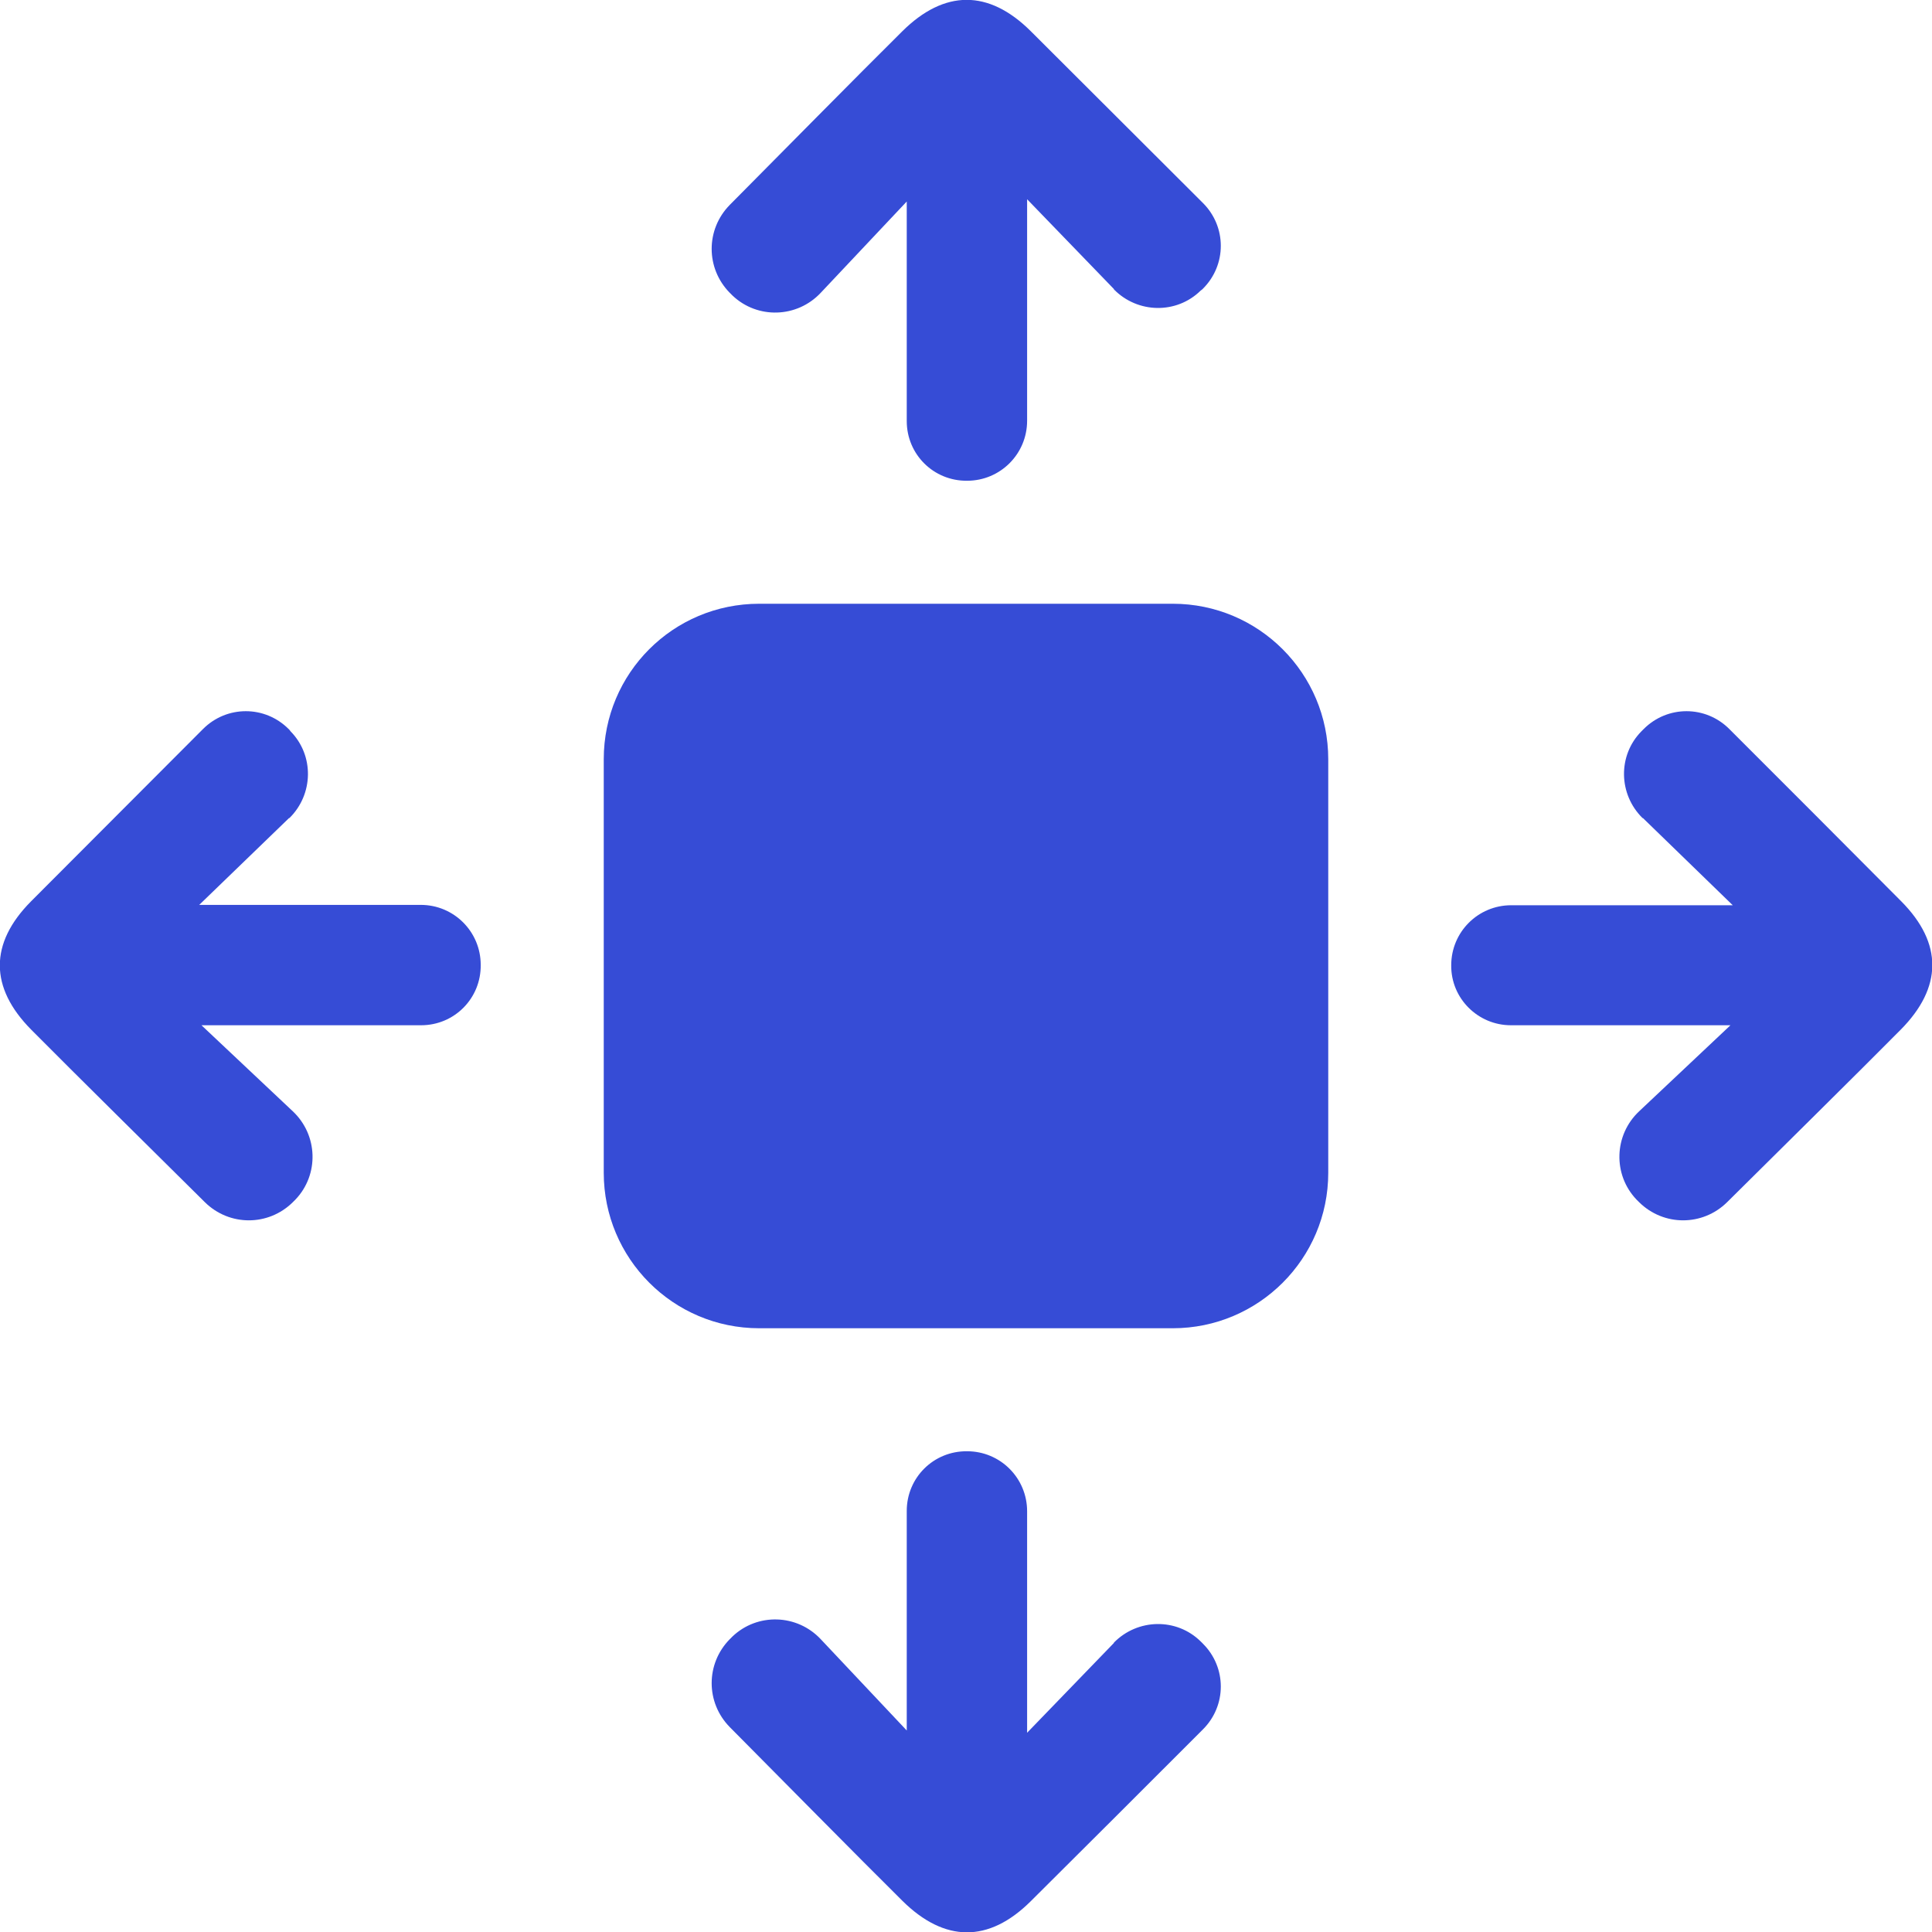
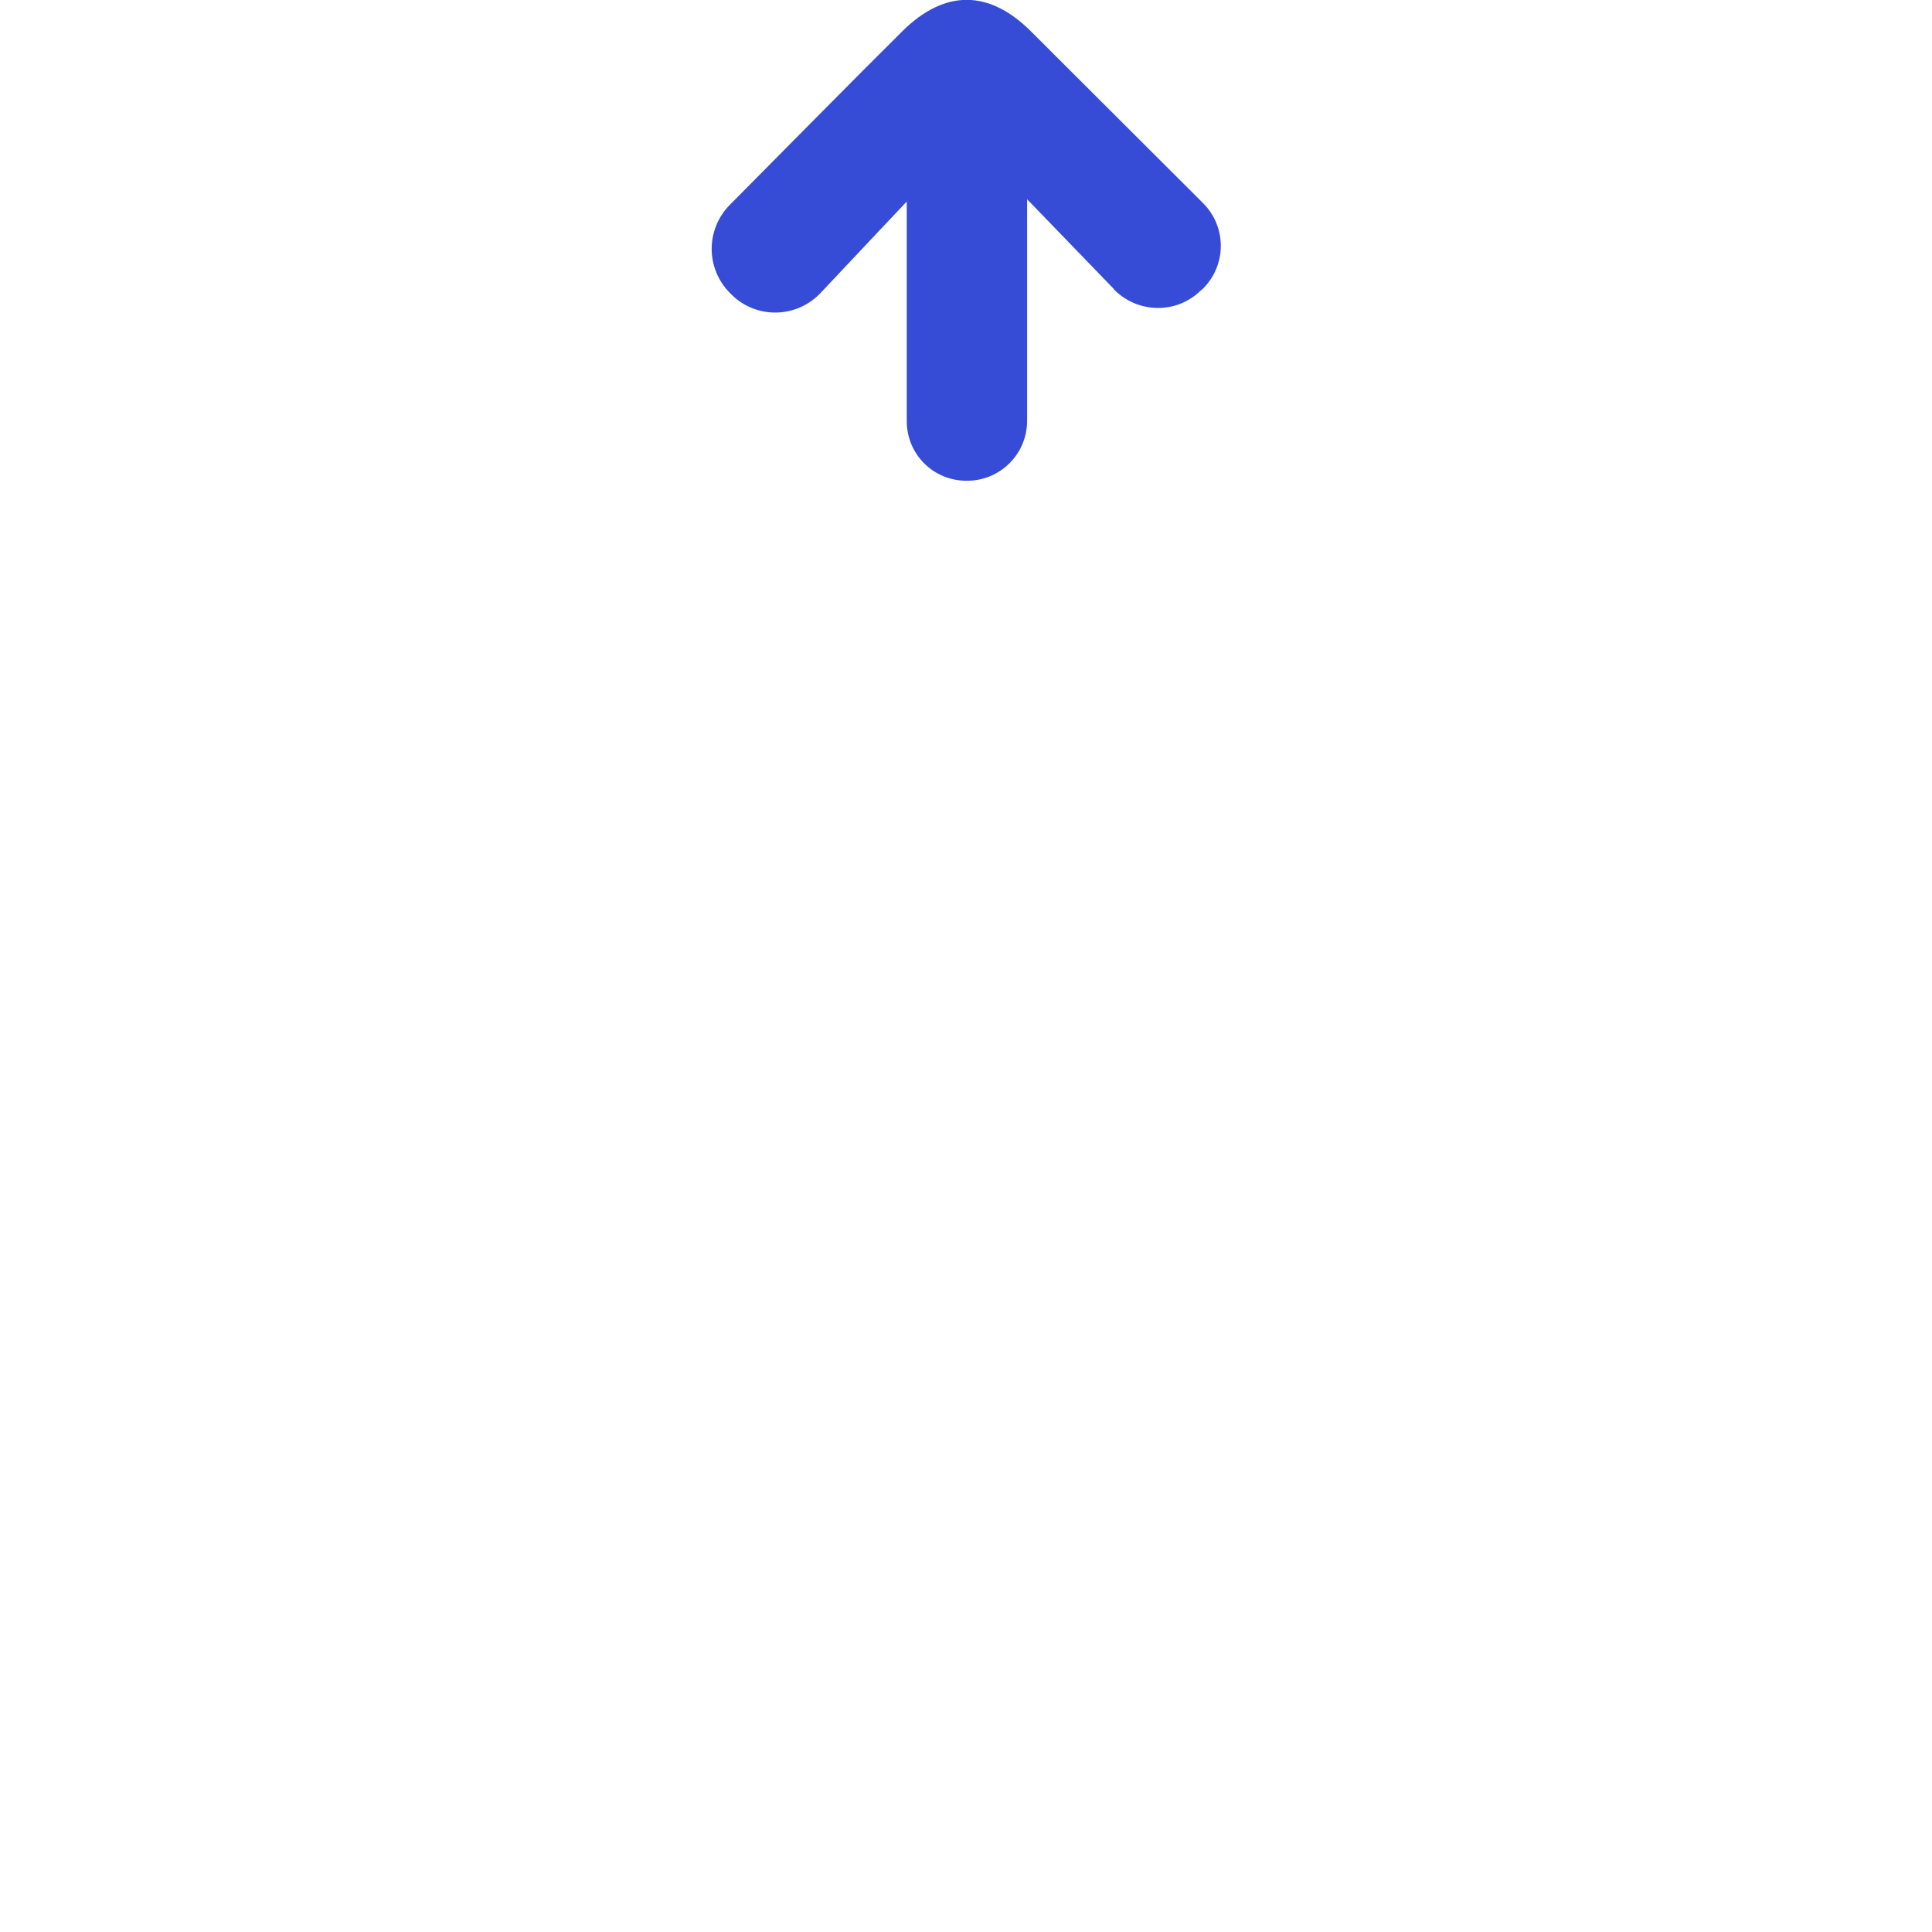
<svg xmlns="http://www.w3.org/2000/svg" width="60" height="60" viewBox="0 0 60 60" fill="none">
  <g clip-path="url(#clip0_69_198)">
-     <path d="M23.578 18.75H36.422C39.094 18.75 41.25 20.918 41.25 23.578V36.422C41.25 39.094 39.082 41.25 36.422 41.25H23.578C20.906 41.25 18.75 39.082 18.75 36.422V23.578C18.75 20.906 20.906 18.75 23.578 18.75Z" fill="#364CD6" />
-     <path d="M13.078 31.84H6.257L9.093 34.512C9.878 35.25 9.914 36.48 9.175 37.254C9.152 37.277 9.14 37.289 9.117 37.312L9.093 37.336C8.332 38.086 7.125 38.086 6.363 37.336C4.828 35.812 2.355 33.375 0.972 31.98C-0.329 30.668 -0.329 29.297 0.96 27.996C2.753 26.203 4.535 24.41 6.304 22.641C7.042 21.902 8.226 21.902 8.964 22.641C8.976 22.652 8.976 22.652 8.988 22.664L9.023 22.711C9.761 23.461 9.738 24.668 8.988 25.406C8.988 25.406 8.988 25.406 8.976 25.406L6.187 28.102H13.066C14.097 28.102 14.929 28.934 14.929 29.965C14.941 31.008 14.109 31.84 13.078 31.84Z" fill="#364CD6" />
-     <path d="M46.921 31.84H53.741L50.905 34.512C50.12 35.25 50.085 36.48 50.823 37.254L50.882 37.312L50.905 37.336C51.667 38.086 52.874 38.086 53.636 37.336C55.171 35.812 57.644 33.375 59.026 31.98C60.327 30.668 60.339 29.297 59.05 27.996C57.269 26.203 55.476 24.41 53.706 22.641C52.968 21.902 51.784 21.902 51.046 22.641C51.034 22.652 51.034 22.652 51.023 22.664L50.976 22.711C50.237 23.461 50.261 24.668 51.011 25.406H51.023L53.812 28.113H46.933C45.901 28.113 45.069 28.945 45.069 29.977C45.058 31.008 45.901 31.84 46.921 31.84Z" fill="#364CD6" />
    <path d="M28.16 13.078V6.258L25.488 9.094C24.75 9.879 23.52 9.914 22.746 9.176C22.723 9.152 22.711 9.141 22.688 9.117L22.664 9.094C21.914 8.332 21.914 7.125 22.664 6.363C24.188 4.828 26.625 2.355 28.02 0.973C29.332 -0.328 30.703 -0.328 32.004 0.961C33.797 2.754 35.59 4.535 37.359 6.305C38.098 7.043 38.098 8.227 37.359 8.965C37.348 8.977 37.348 8.977 37.336 8.988L37.289 9.023C36.539 9.762 35.332 9.738 34.594 8.988C34.594 8.988 34.594 8.988 34.594 8.977L31.898 6.188V13.066C31.898 14.098 31.066 14.93 30.035 14.93C28.992 14.941 28.16 14.109 28.16 13.078Z" fill="#364CD6" />
-     <path d="M28.16 46.922V53.742L25.488 50.906C24.75 50.121 23.52 50.086 22.746 50.824C22.723 50.848 22.711 50.859 22.688 50.883L22.664 50.906C21.914 51.668 21.914 52.875 22.664 53.637C24.188 55.172 26.625 57.645 28.02 59.027C29.332 60.328 30.703 60.34 32.004 59.051C33.797 57.27 35.59 55.477 37.359 53.707C38.098 52.969 38.098 51.785 37.359 51.047C37.348 51.035 37.348 51.035 37.336 51.023L37.289 50.977C36.539 50.238 35.332 50.262 34.594 51.012V51.023L31.898 53.812V46.934C31.898 45.902 31.066 45.07 30.035 45.07C28.992 45.059 28.16 45.891 28.16 46.922Z" fill="#364CD6" />
  </g>
  <defs>
    <clipPath id="clip0_69_198">
      <rect width="60" height="60" fill="white" />
    </clipPath>
  </defs>
</svg>